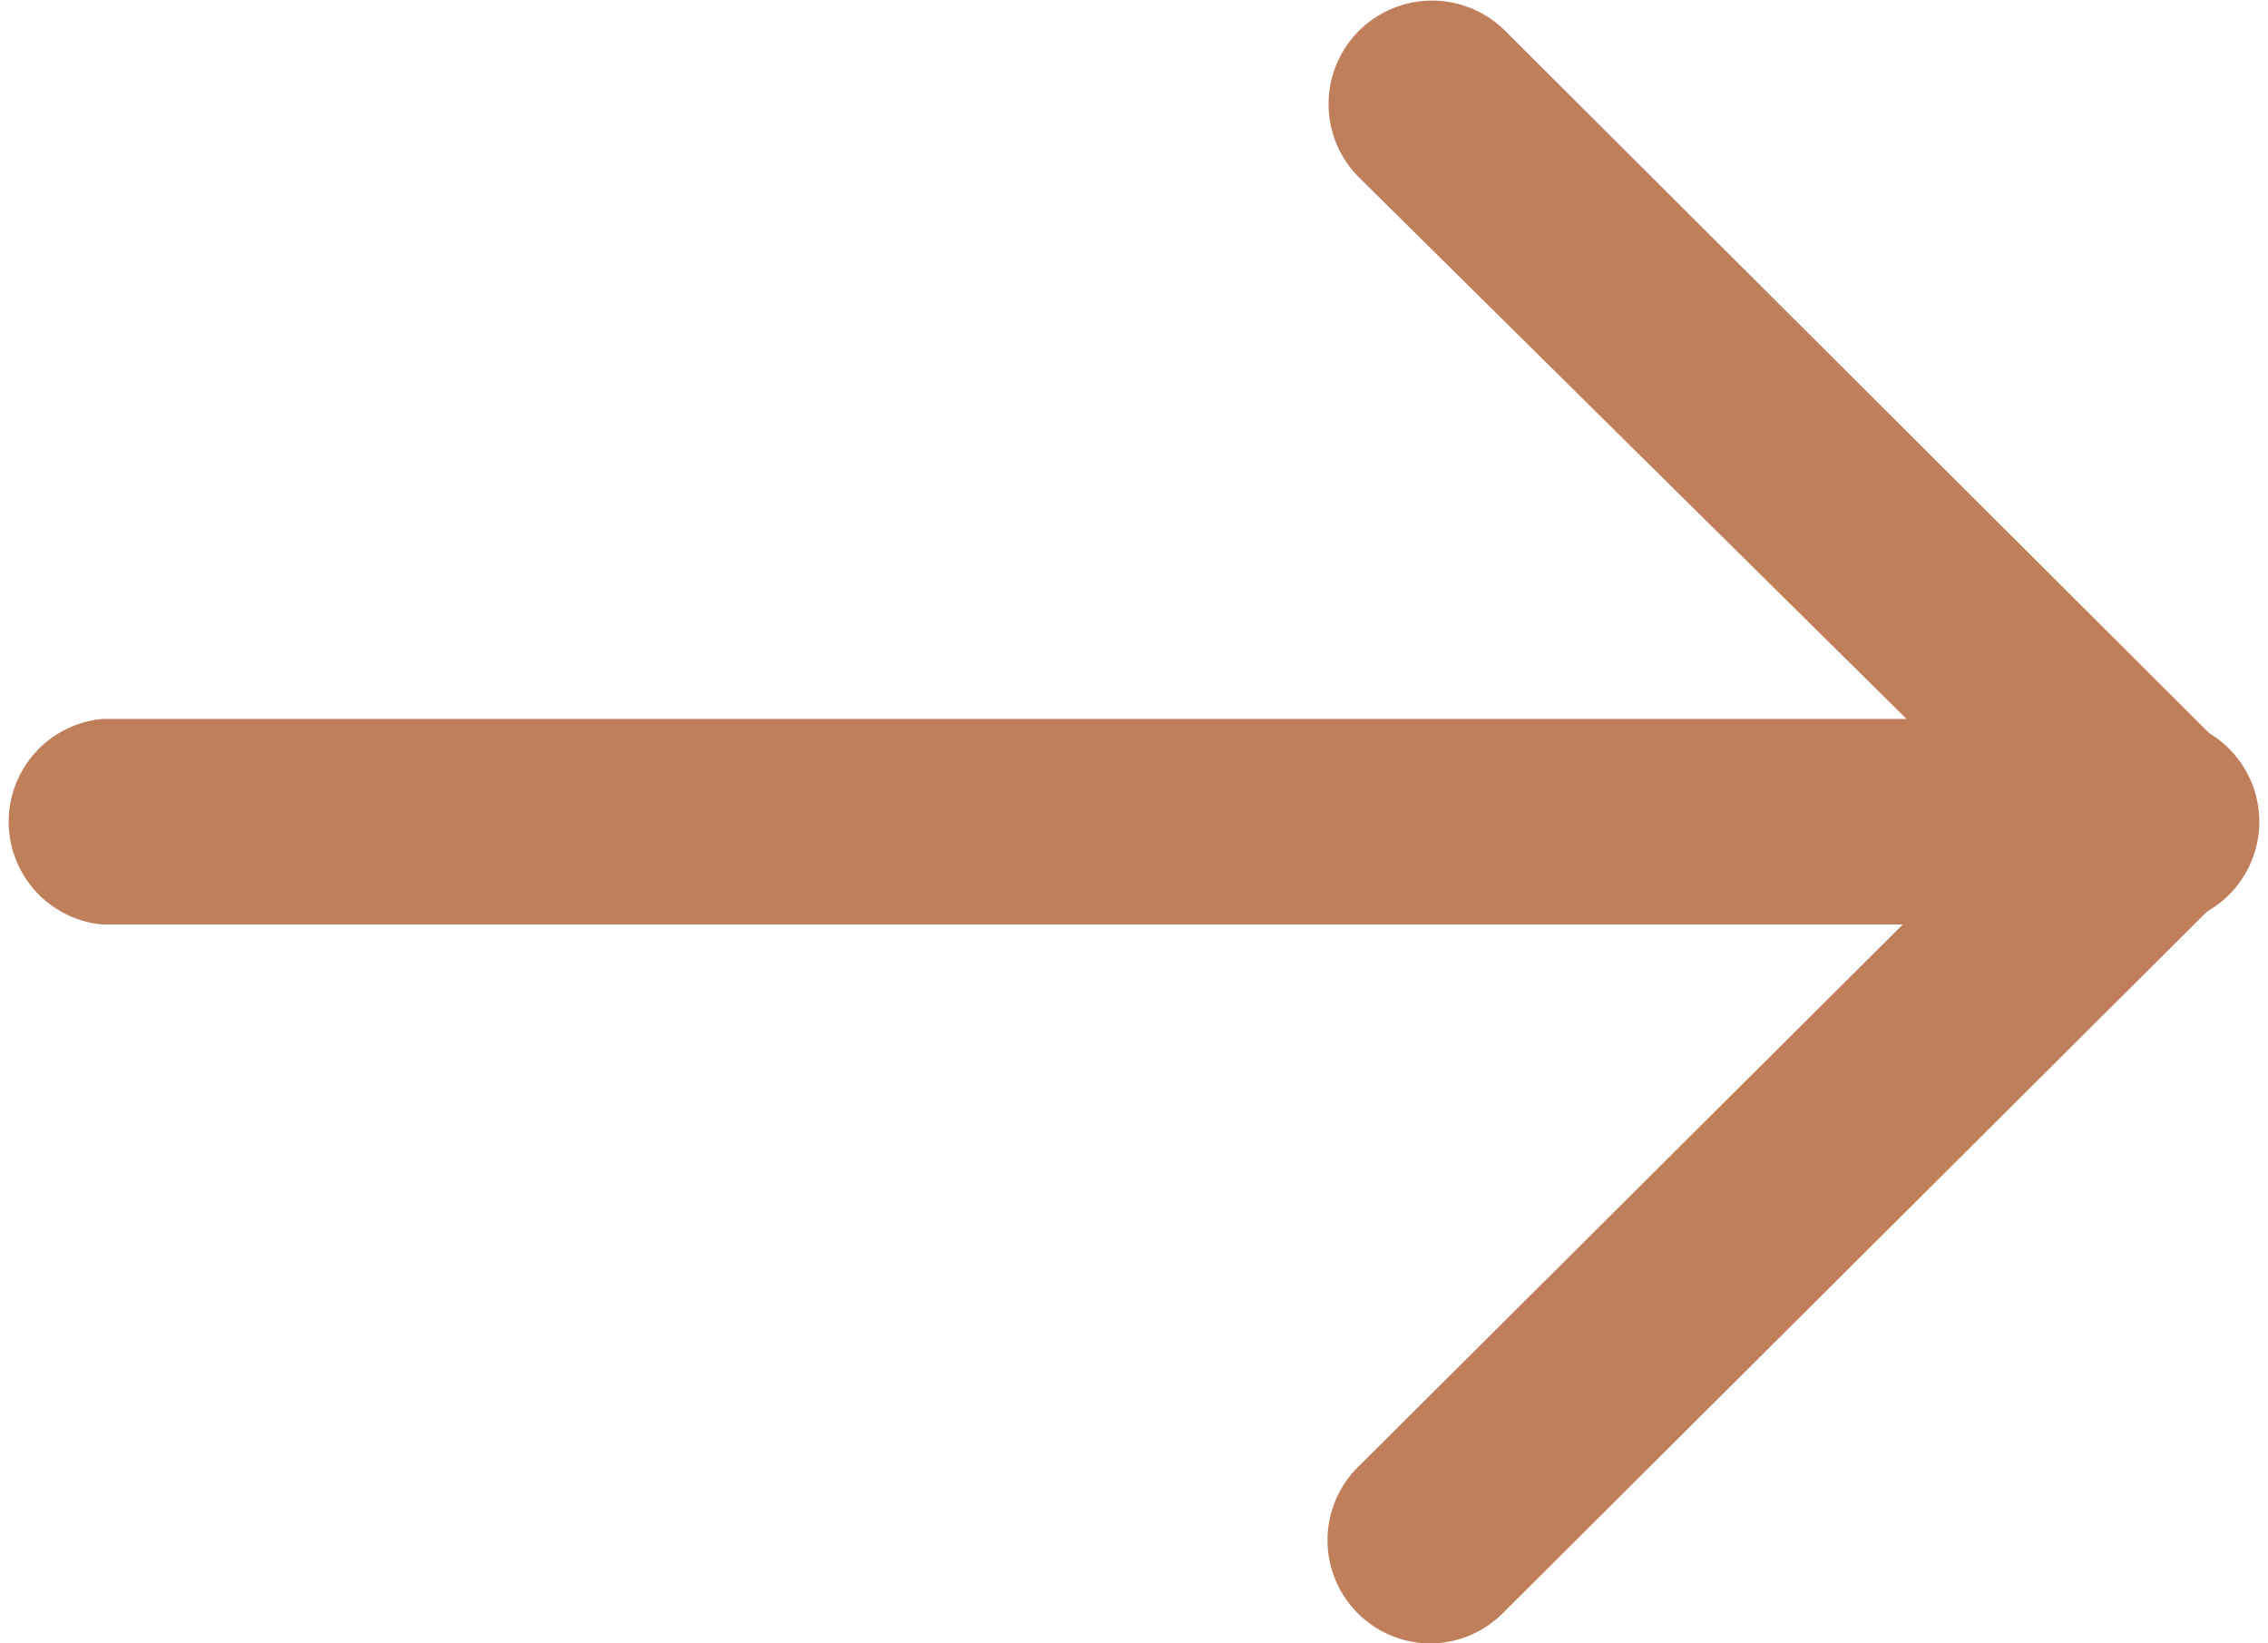
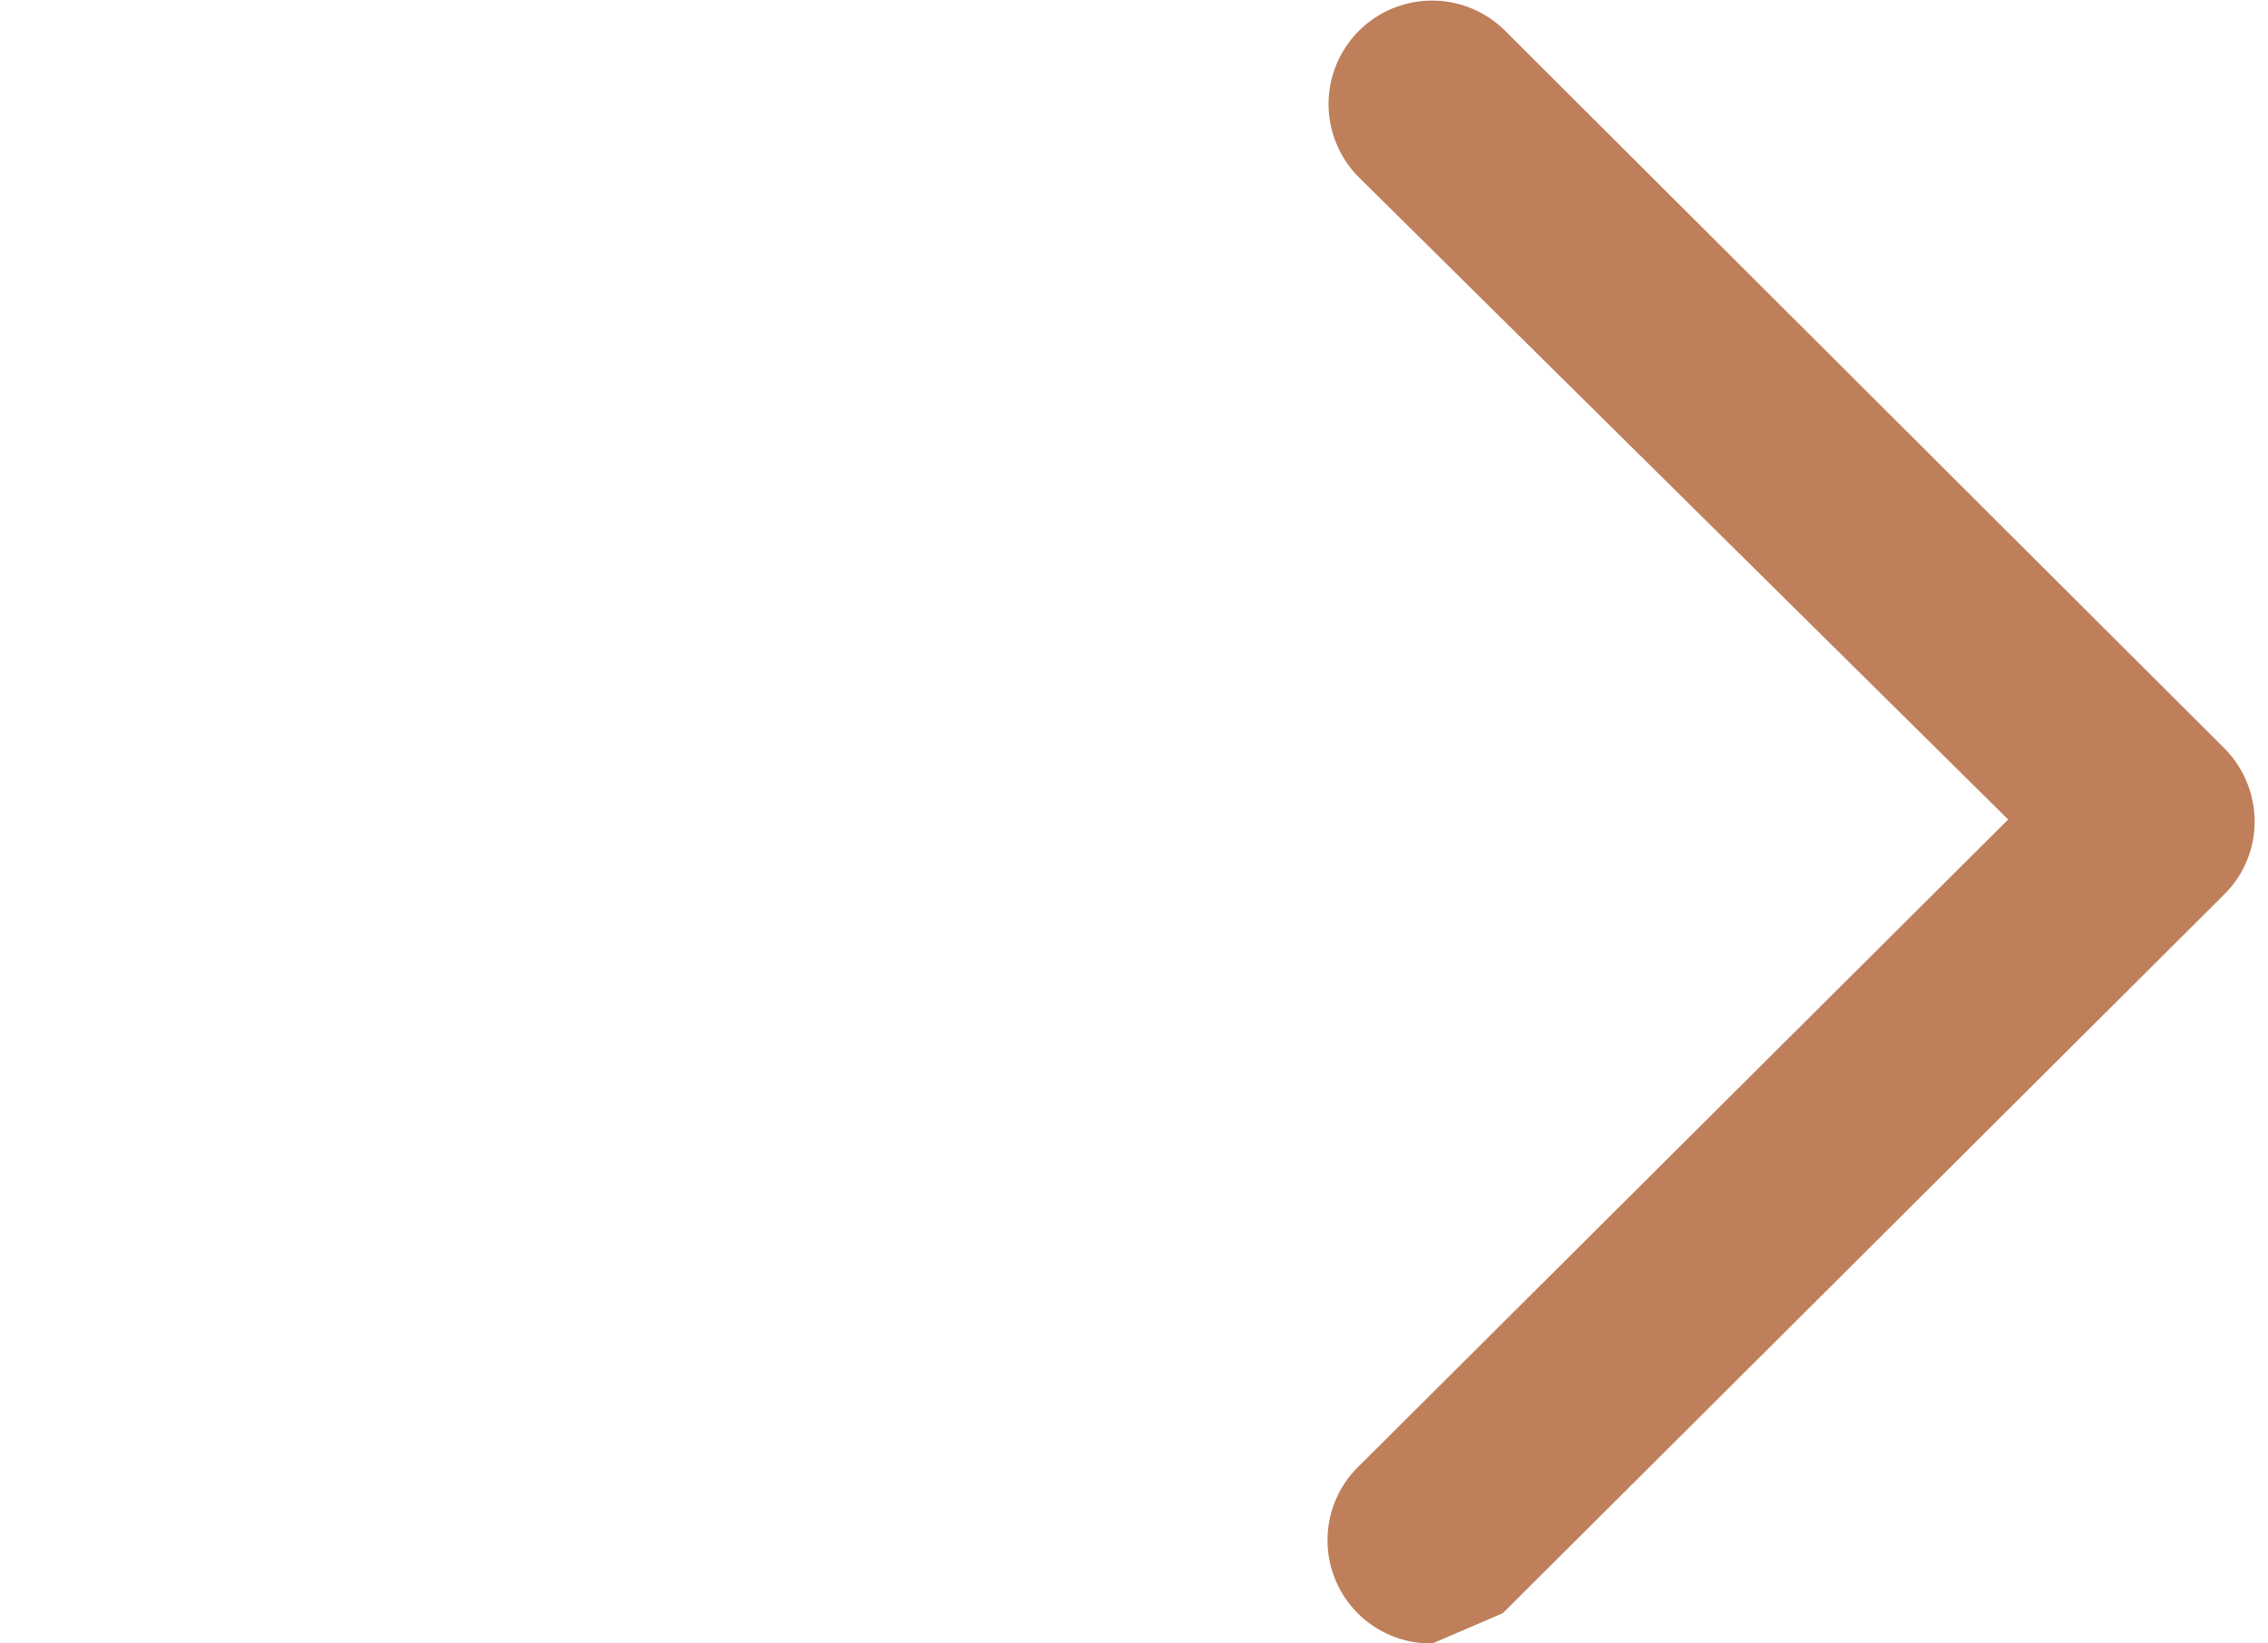
<svg xmlns="http://www.w3.org/2000/svg" viewBox="0 0 25.49 18.47">
  <defs>
    <style>.cls-1{fill:#bf7f5a;}</style>
  </defs>
  <title>readmore</title>
  <g id="Layer_2" data-name="Layer 2">
    <g id="Layer_1-2" data-name="Layer 1">
-       <path class="cls-1" d="M24.34,10.39H1.15a1.16,1.16,0,0,1,0-2.31H24.34a1.16,1.16,0,0,1,0,2.31" />
-       <path class="cls-1" d="M16.1,18.47a1.16,1.16,0,0,1-.82-2l7.29-7.26L15.28,2A1.15,1.15,0,1,1,16.91.34L25,8.41a1.17,1.17,0,0,1,.34.82,1.15,1.15,0,0,1-.34.82l-8.11,8.08a1.16,1.16,0,0,1-.81.34" />
+       <path class="cls-1" d="M16.1,18.47a1.16,1.16,0,0,1-.82-2l7.29-7.26L15.28,2A1.15,1.15,0,1,1,16.91.34L25,8.41a1.17,1.17,0,0,1,.34.82,1.15,1.15,0,0,1-.34.82l-8.11,8.08" />
    </g>
  </g>
</svg>